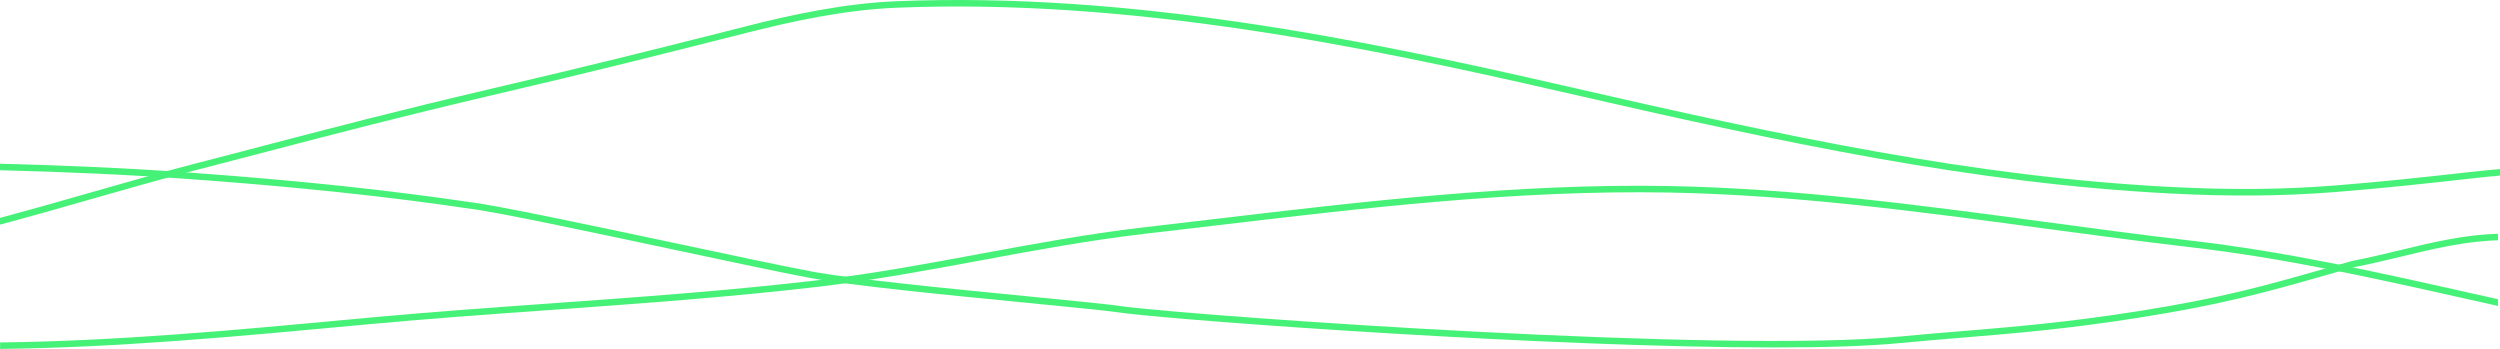
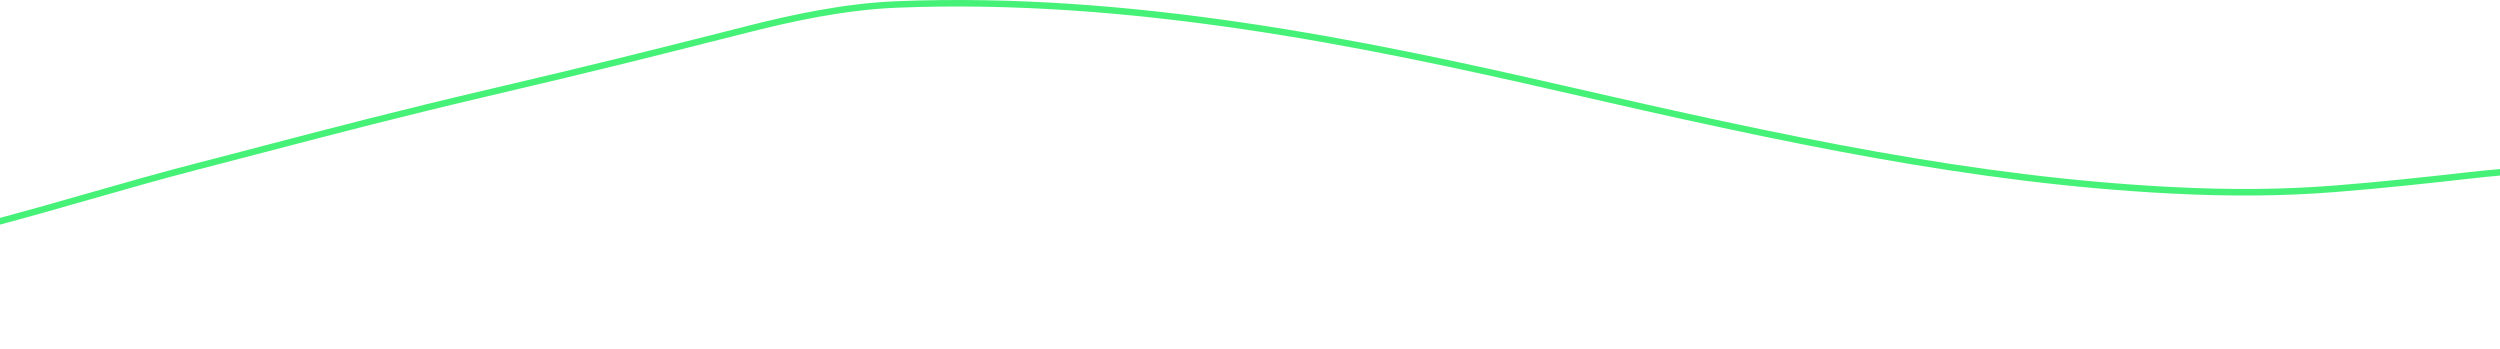
<svg xmlns="http://www.w3.org/2000/svg" id="Ebene_1" data-name="Ebene 1" viewBox="0 0 1921.58 268.19">
  <defs>
    <style>.cls-1{fill:#46f178;}</style>
  </defs>
  <path class="cls-1" d="M1898.09,132.26c-32.74,3.71-68,7.53-103.77,10.34-39.76,3.14-79.75,3.49-125.86,1.1-152.33-7.89-295.29-38.56-466.36-77.84C1048.68,30.63,869.88-6.35,689.31.92c-41.47,1.68-82.44,10.87-113.5,18.69L546.67,27C496.56,39.62,457,49.62,377.85,68.15,306.94,84.76,256.7,97.9,203.51,111.81c-16.84,4.4-34.25,9-52.6,13.69-27.7,7.15-56,15.26-83.46,23.1C45.23,155,22.67,161.4,0,167.48v5.17c23.14-6.18,46.15-12.76,68.83-19.25,27.38-7.83,55.69-15.92,83.33-23.06,18.36-4.74,35.77-9.29,52.61-13.69C257.93,102.74,308.14,89.61,379,73c79.18-18.54,118.77-28.54,168.9-41.21L577,24.46C607.85,16.7,648.5,7.57,689.51,5.92c180-7.24,358.37,29.66,511.47,64.81,171.31,39.34,314.49,70.05,467.22,78,46.33,2.4,86.53,2.05,126.52-1.1,35.87-2.82,71.15-6.65,103.94-10.36q11.43-1.3,22.92-2.32v-5Q1909.84,130.95,1898.09,132.26Z" />
-   <path class="cls-1" d="M1920,230l-5.38-1.23-19.21-4.29c-71.4-16-138.85-31.11-211.06-39.48-38.12-4.42-76.72-9.61-114-14.64C1476.57,157.79,1379.64,144.75,1283,143c-117.48-2.15-236.71,12-352,25.65-17,2-34.58,4.1-51.84,6.09-42.31,4.89-84.93,12.8-126.15,20.44-40.66,7.55-82.7,15.35-124.34,20.22-68.35,8-138.15,13-205.64,17.82-46.49,3.32-94.55,6.76-141.74,11.15l-9,.84c-93,8.66-181.51,16.9-272.21,18v5c90.92-1.1,179.54-9.35,272.67-18l9-.84c47.14-4.39,95.18-7.82,141.63-11.14,67.56-4.83,137.41-9.82,205.87-17.84,41.81-4.9,83.94-12.71,124.67-20.27,41.14-7.63,83.68-15.52,125.82-20.39,17.26-2,34.85-4.08,51.85-6.09C1046.7,160,1165.76,145.84,1282.89,148c96.37,1.76,193.15,14.79,286.74,27.38,37.36,5,76,10.22,114.14,14.65,72,8.34,139.27,23.42,210.55,39.39l19.21,4.29c2.16.48,4.31,1,6.47,1.48Z" />
-   <path class="cls-1" d="M1844,192.47c-11.62,2.81-23.64,5.71-35.52,8l-.2,0c-8.25,2.31-16,4.5-23.39,6.61-44.82,12.74-77.19,22-142.07,32.2-54.69,8.64-95.72,12-135.4,15.27-15.14,1.25-30.79,2.53-46.77,4.09-134.85,13.09-531.37-15.12-594.9-22.8-11.35-1.77-42.25-4.8-78-8.31-59.19-5.8-132.85-13-164.67-19-21-3.92-61.2-12.48-103.76-21.55C455,173.38,382.06,157.85,361,155.34c-64.12-9.44-131.92-16.6-213.4-22.55-49-3.59-98.36-5.69-147.59-6.95v5c49.12,1.26,98.33,3.36,147.23,6.93,81.35,5.94,149,13.1,213.1,22.53,20.91,2.49,93.69,18,157.91,31.67,42.59,9.07,82.82,17.64,103.88,21.57,32,6,105.82,13.21,165.1,19,35.7,3.5,66.53,6.52,77.82,8.28,52,6.29,326,26.25,498.58,26.25,38.89,0,72.63-1,97.5-3.43,15.93-1.54,31.57-2.83,46.68-4.07,39.78-3.27,80.91-6.65,135.78-15.32,65.18-10.3,97.68-19.54,142.66-32.33,7.38-2.1,15.07-4.28,23.26-6.58,12-2.31,24-5.22,35.65-8,24.38-5.9,49.55-12,74.85-12.63v-5C1894.14,180.35,1868.65,186.5,1844,192.47Z" />
</svg>